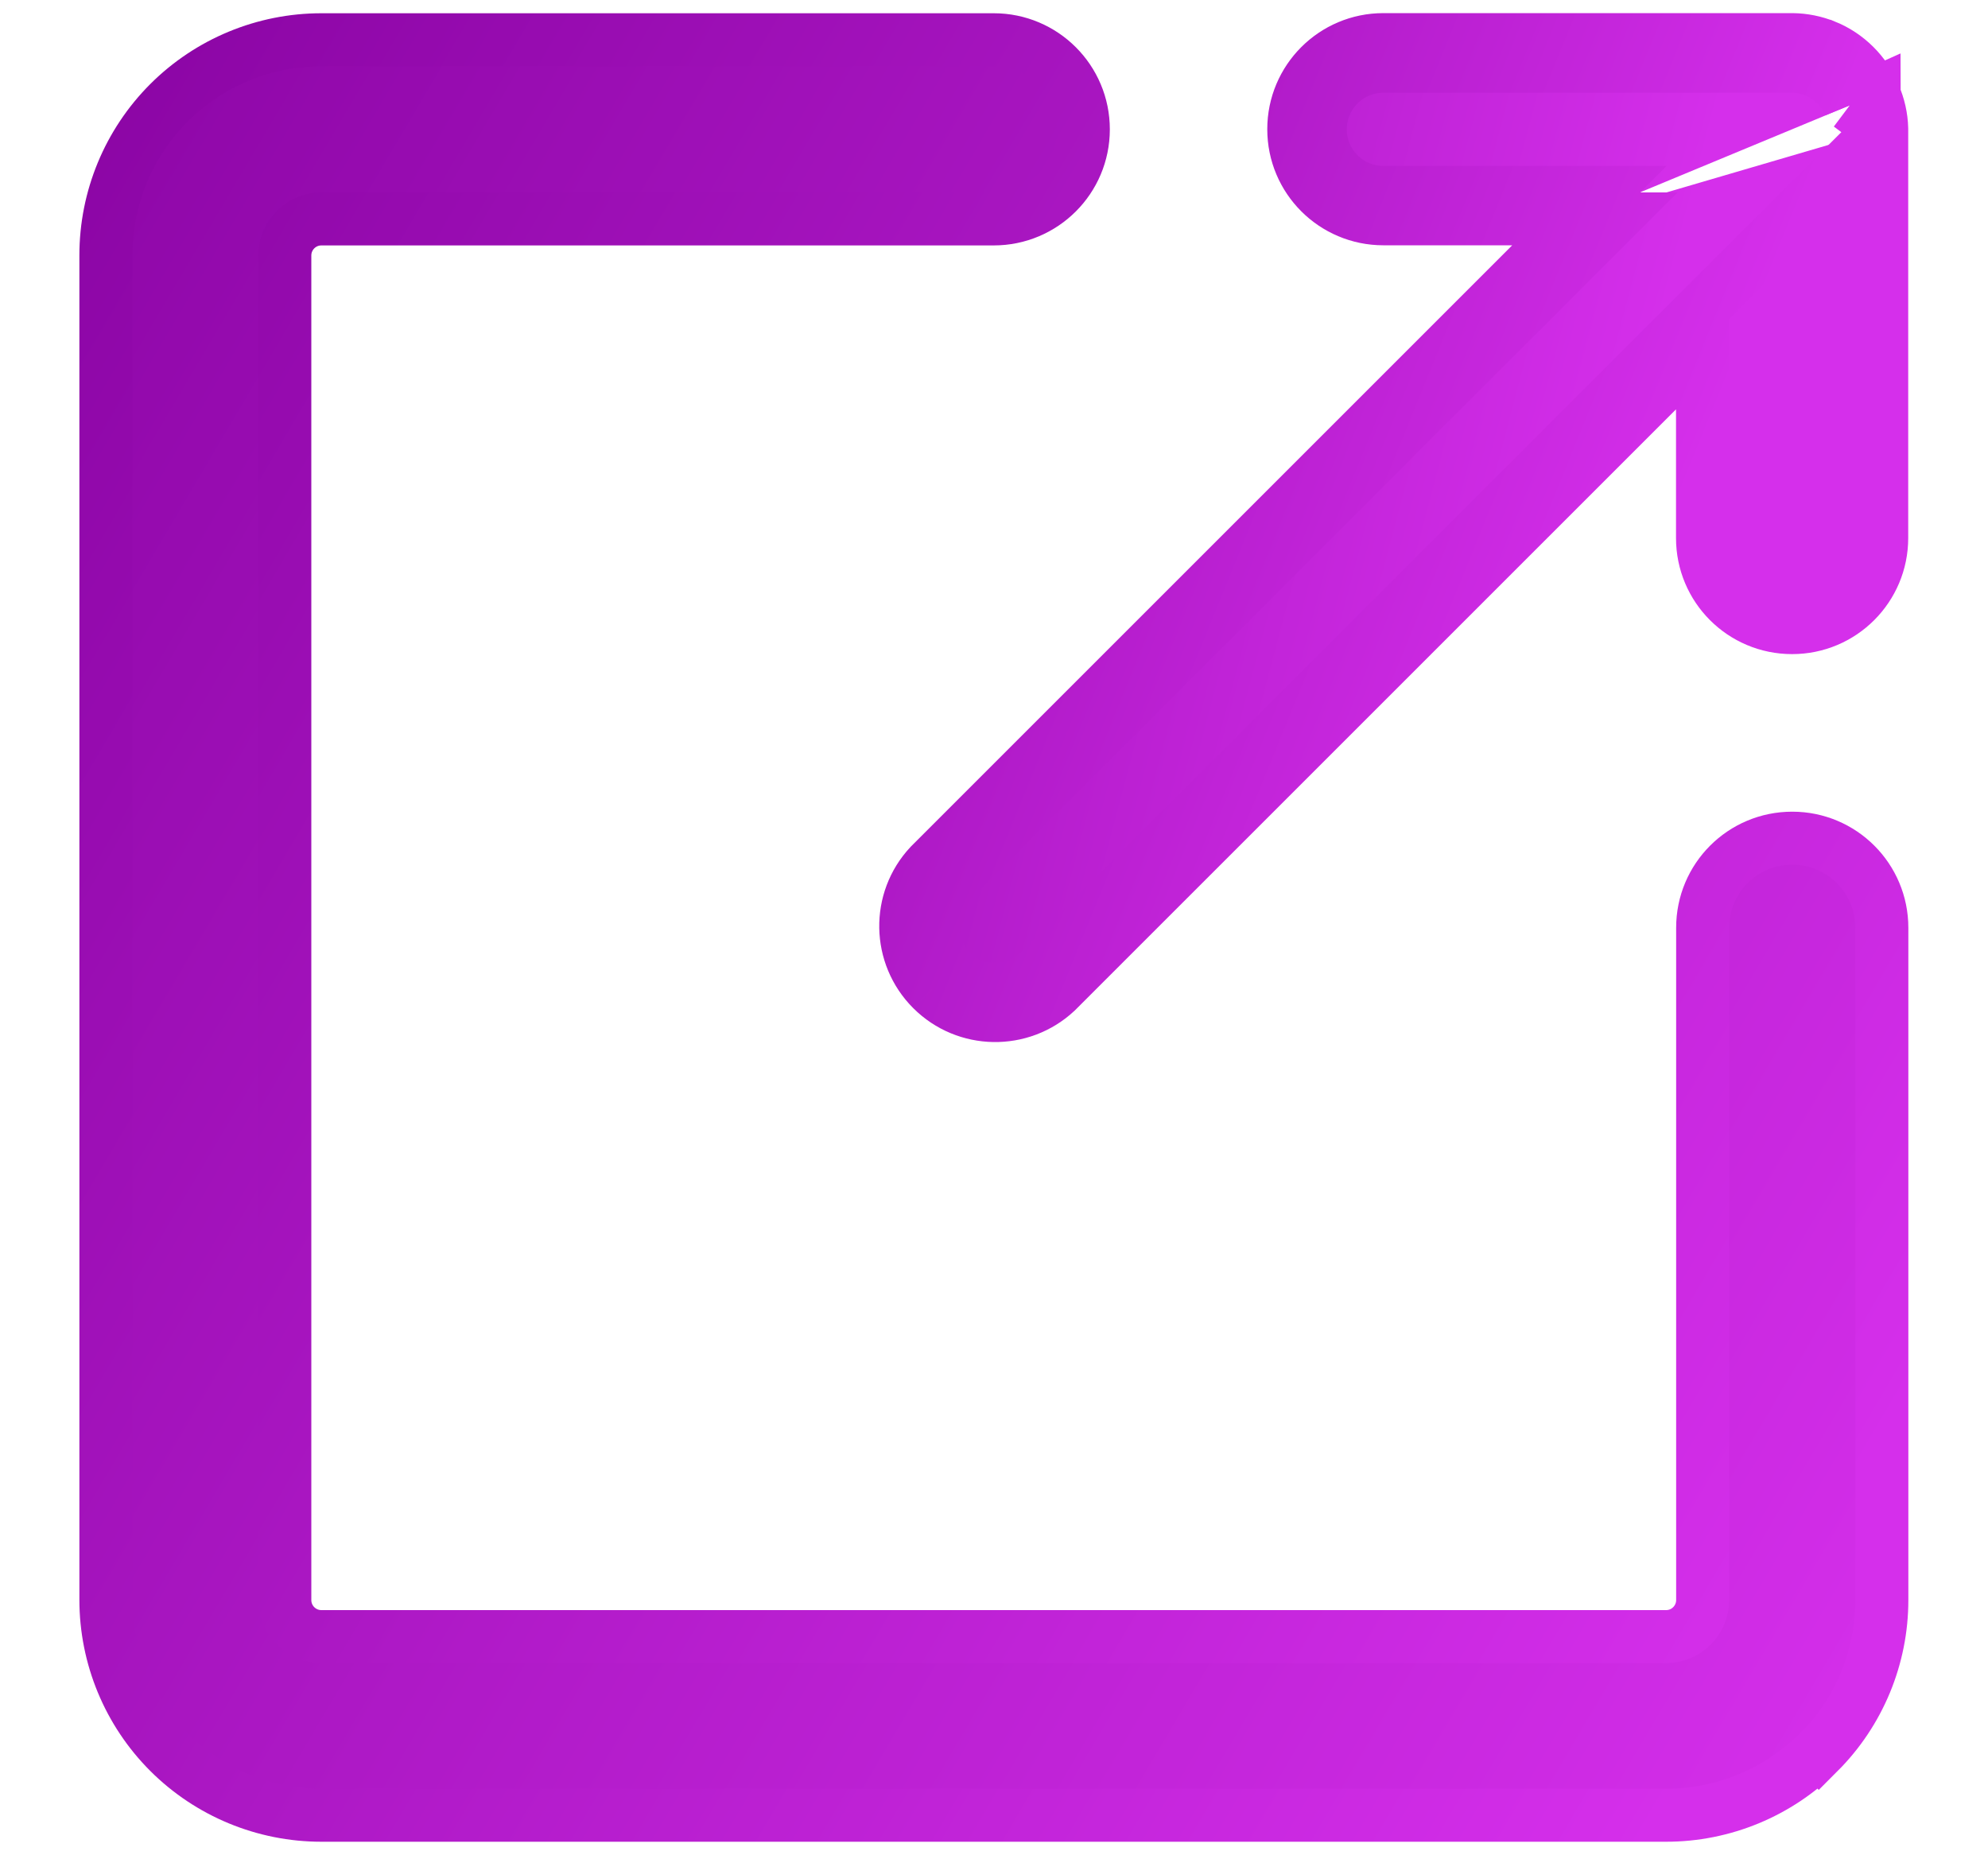
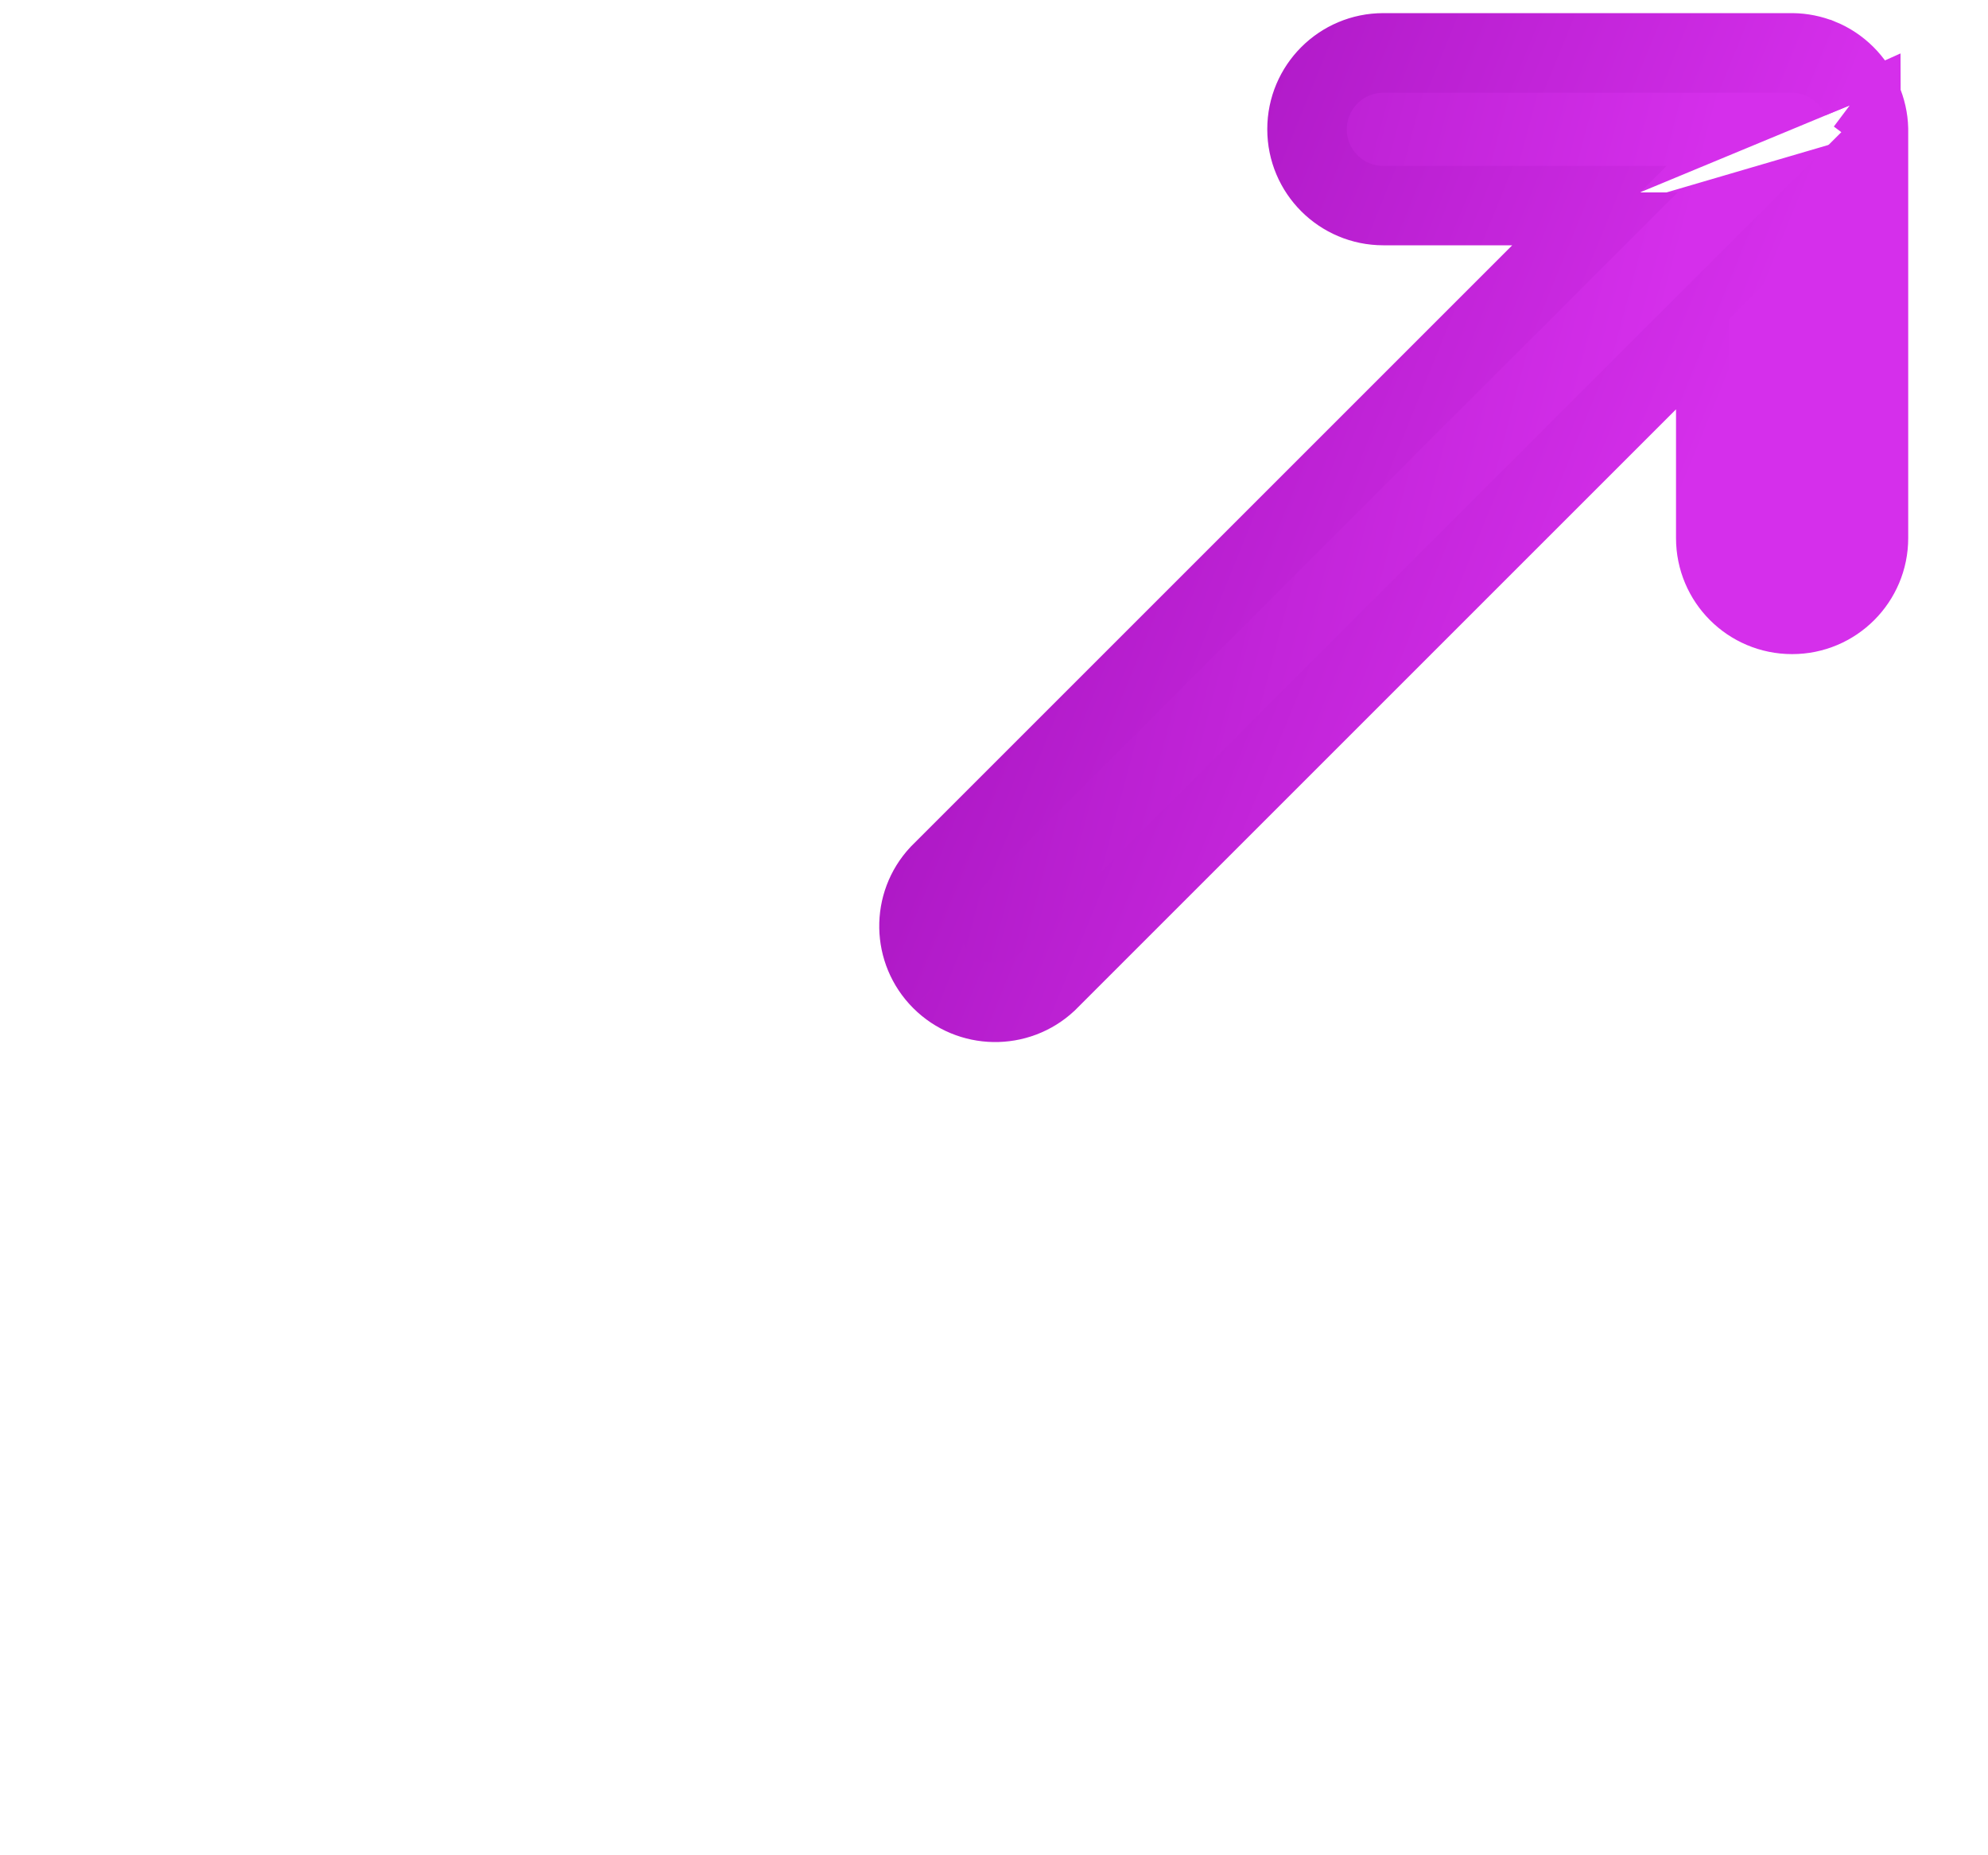
<svg xmlns="http://www.w3.org/2000/svg" xmlns:xlink="http://www.w3.org/1999/xlink" fill="none" height="14" viewBox="0 0 15 14" width="15">
  <linearGradient id="a">
    <stop offset="0" stop-color="#470de9" />
    <stop offset="0" stop-color="#470de9" />
    <stop offset=".656" stop-color="#84019e" />
    <stop offset="1" stop-color="#d52feb" />
  </linearGradient>
  <linearGradient id="b" gradientUnits="userSpaceOnUse" x1="-63" x2="-11.821" xlink:href="#a" y1="27" y2="57.212" />
  <linearGradient id="c" gradientUnits="userSpaceOnUse" x1="-57.5" x2="-11.241" xlink:href="#a" y1="27" y2="54.192" />
  <linearGradient id="d" gradientUnits="userSpaceOnUse" x1="-20.501" x2="6.653" xlink:href="#a" y1="17.5" y2="24.701" />
  <linearGradient id="e" gradientUnits="userSpaceOnUse" x1="-20.501" x2="4.758" xlink:href="#a" y1="13" y2="23.286" />
  <g stroke-width=".4">
-     <path d="m13.723 13.224 0-0c.305-.305.476-.719.476-1.15v-5.073c0-.373-.302-.676-.676-.676s-.676.302-.676.676v5.073c0 .152-.123.276-.276.276h-10.146c-.152 0-.276-.123-.276-.276v-10.146c0-.152.123-.276.276-.276h5.073c.373 0 .676-.302.676-.676 0-.373-.302-.676-.676-.676h-5.073c-.431 0-.845.171-1.15.476l-0.0 0c-.305.305-.476.719-.476 1.15v10.146c0 .431.171.845.476 1.15l0.0 0c.305.305.719.476 1.15.476h10.146c.431 0 .845-.171 1.15-.476z" fill="url(#b)" stroke="url(#c)" />
    <path d="m14.198.975h-0v3.085c0 .373-.302.676-.676.676s-.676-.302-.676-.676v-1.454l-4.871 4.871-.005.005-0-0c-.266.248-.681.241-.938-.016m7.166-6.49-1.351 1.348-5.013 5.013c-.187.175-.479.17-.66-.012-.181-.181-.186-.473-.012-.66l5.013-5.013h-.283m2.306-.676-0-.005c-.002-.087-.022-.174-.057-.254m.057.259-.241-.181m-6.925 6.671.141-.141-.141.141c-0-0-0-0-0-0zm0 0c-.257-.257-.265-.672-.016-.938l.005-.005 0.0 0 4.871-4.871m0 0 .2-.2h-1.654c-.263 0-.476-.213-.476-.476 0-.263.213-.476.476-.476h3.085c.06 0.0.119.012.174.035.118.048.212.142.26.26m-2.065.856h-1.454c-.373 0-.676-.302-.676-.676 0-.373.302-.676.676-.676h3.085.001v0c.086.001.17.018.248.05l.001 0c.166.068.299.2.368.366m0 0c-0-.001-.001-.002-.001-.003l-.183.082m.184-.079c0.0.001.001.002.001.003l-.185.076" fill="url(#d)" stroke="url(#e)" />
  </g>
</svg>